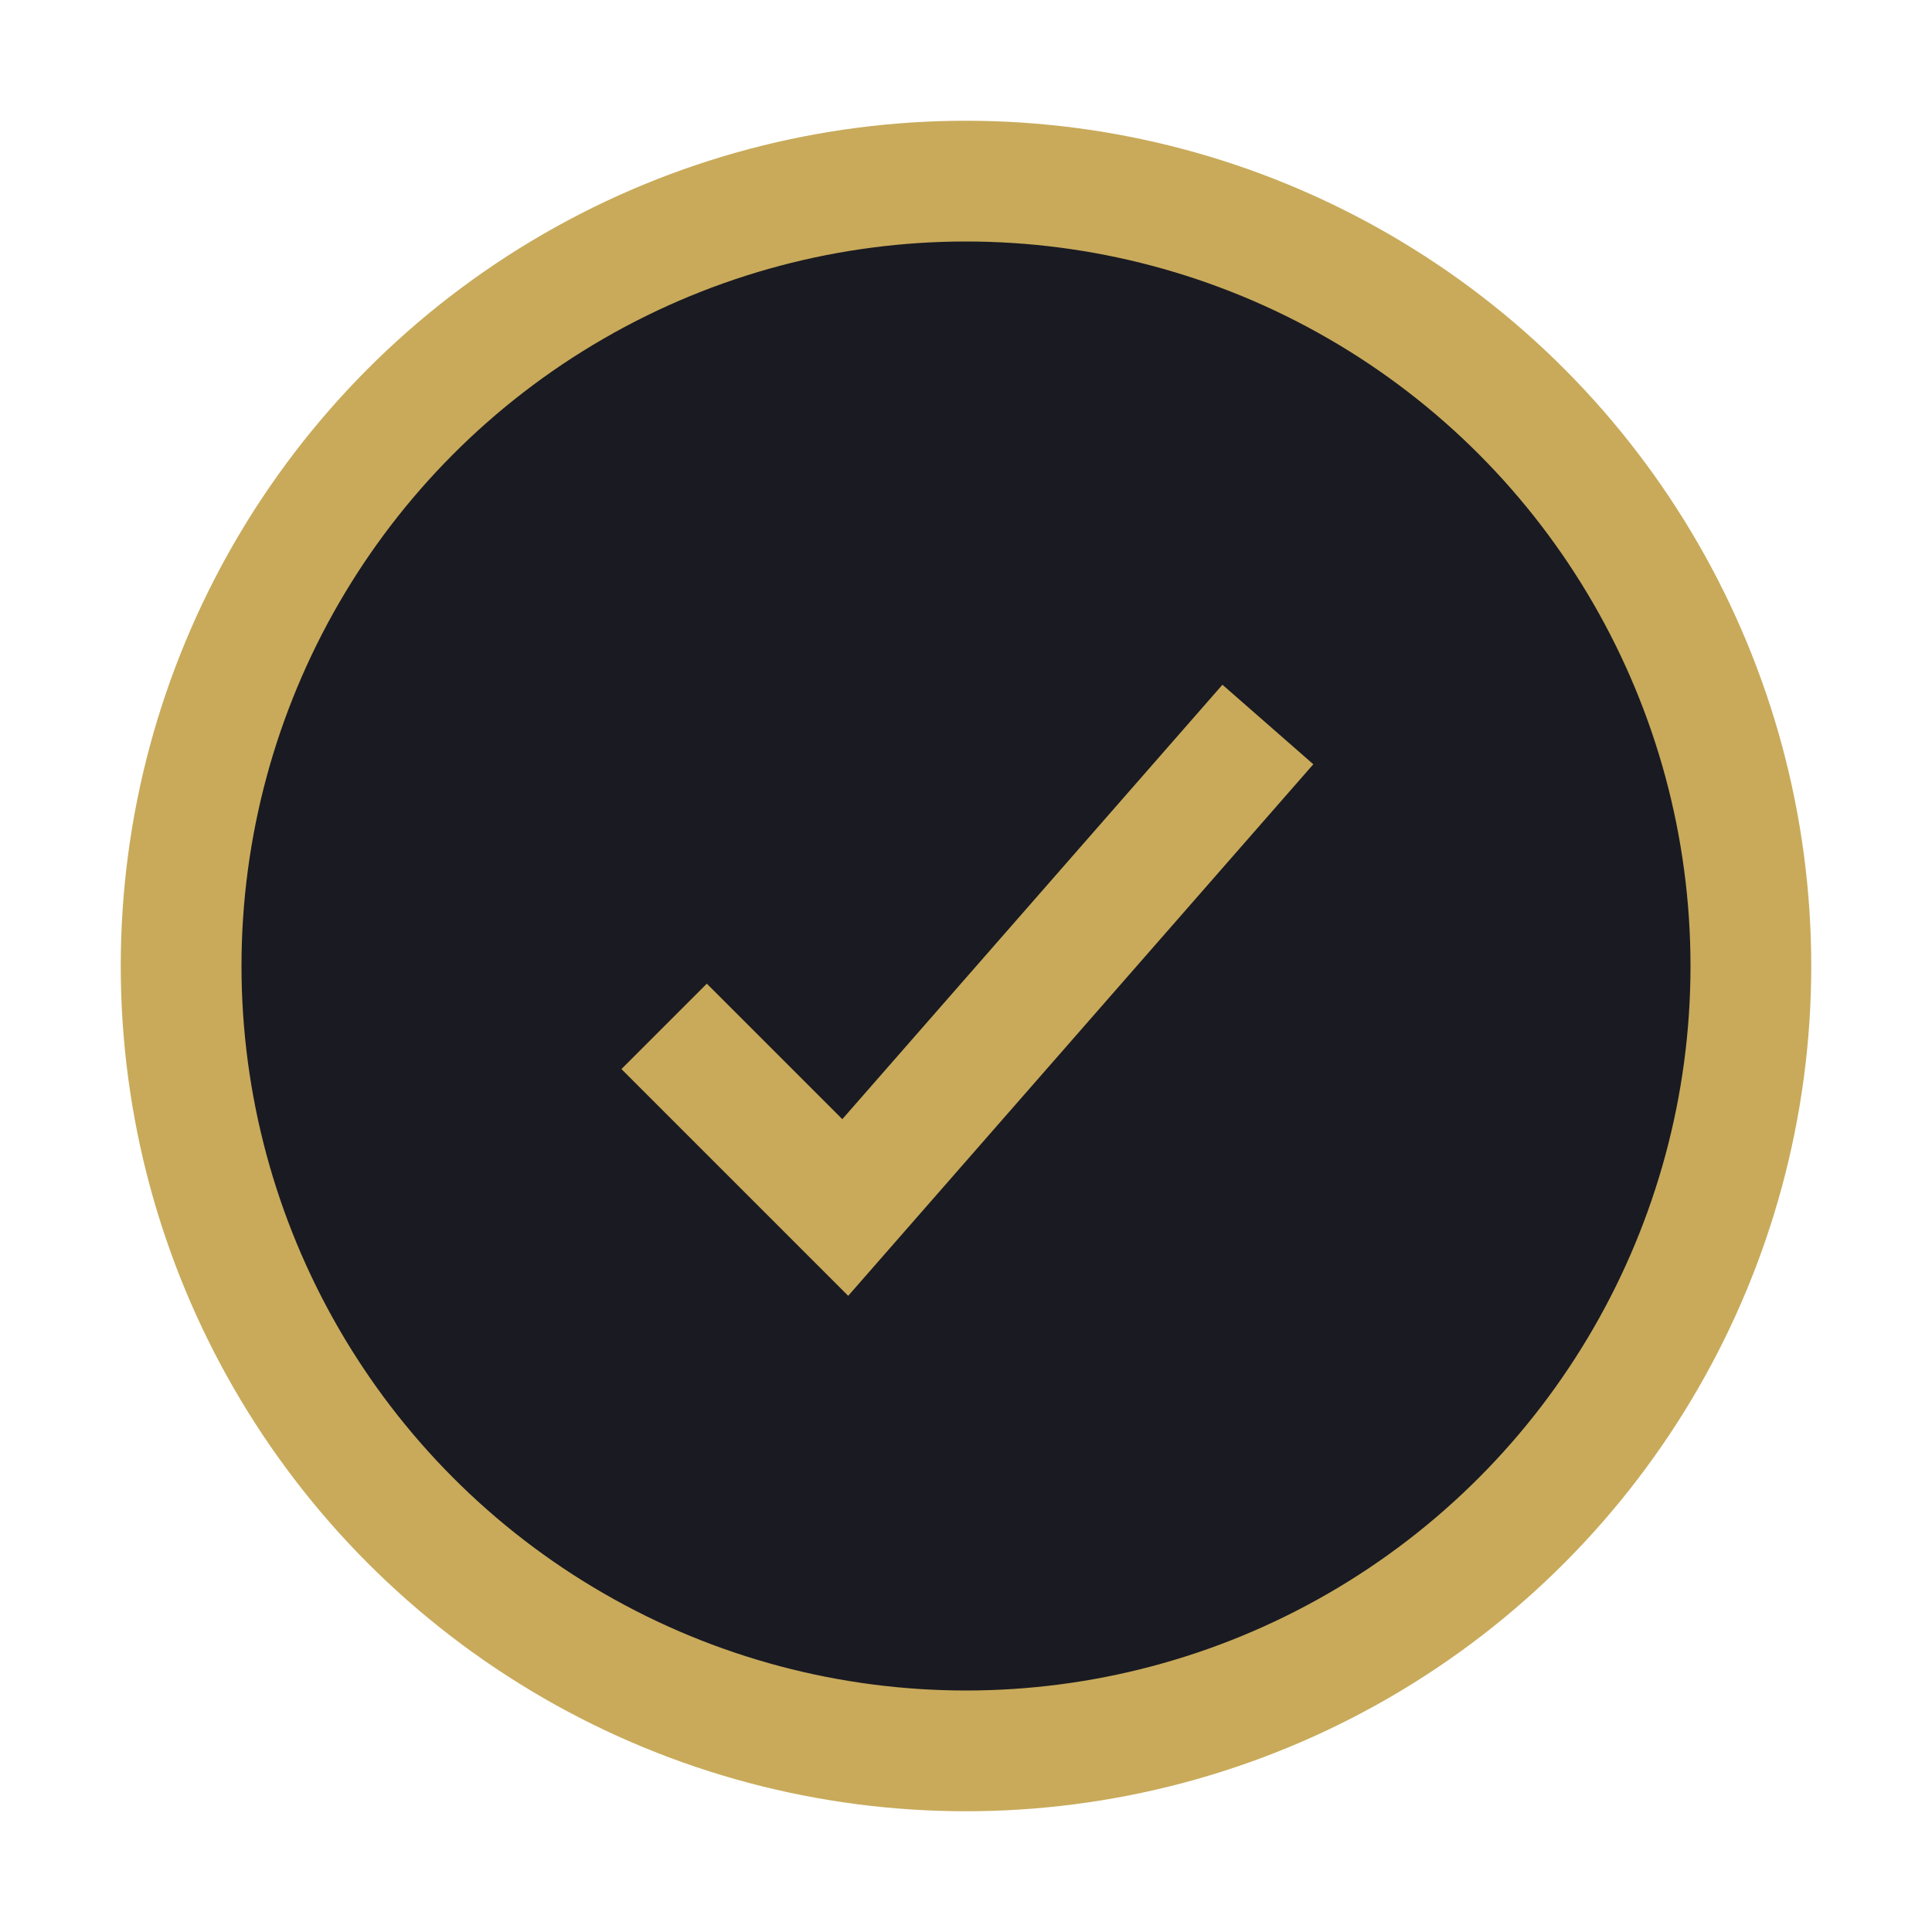
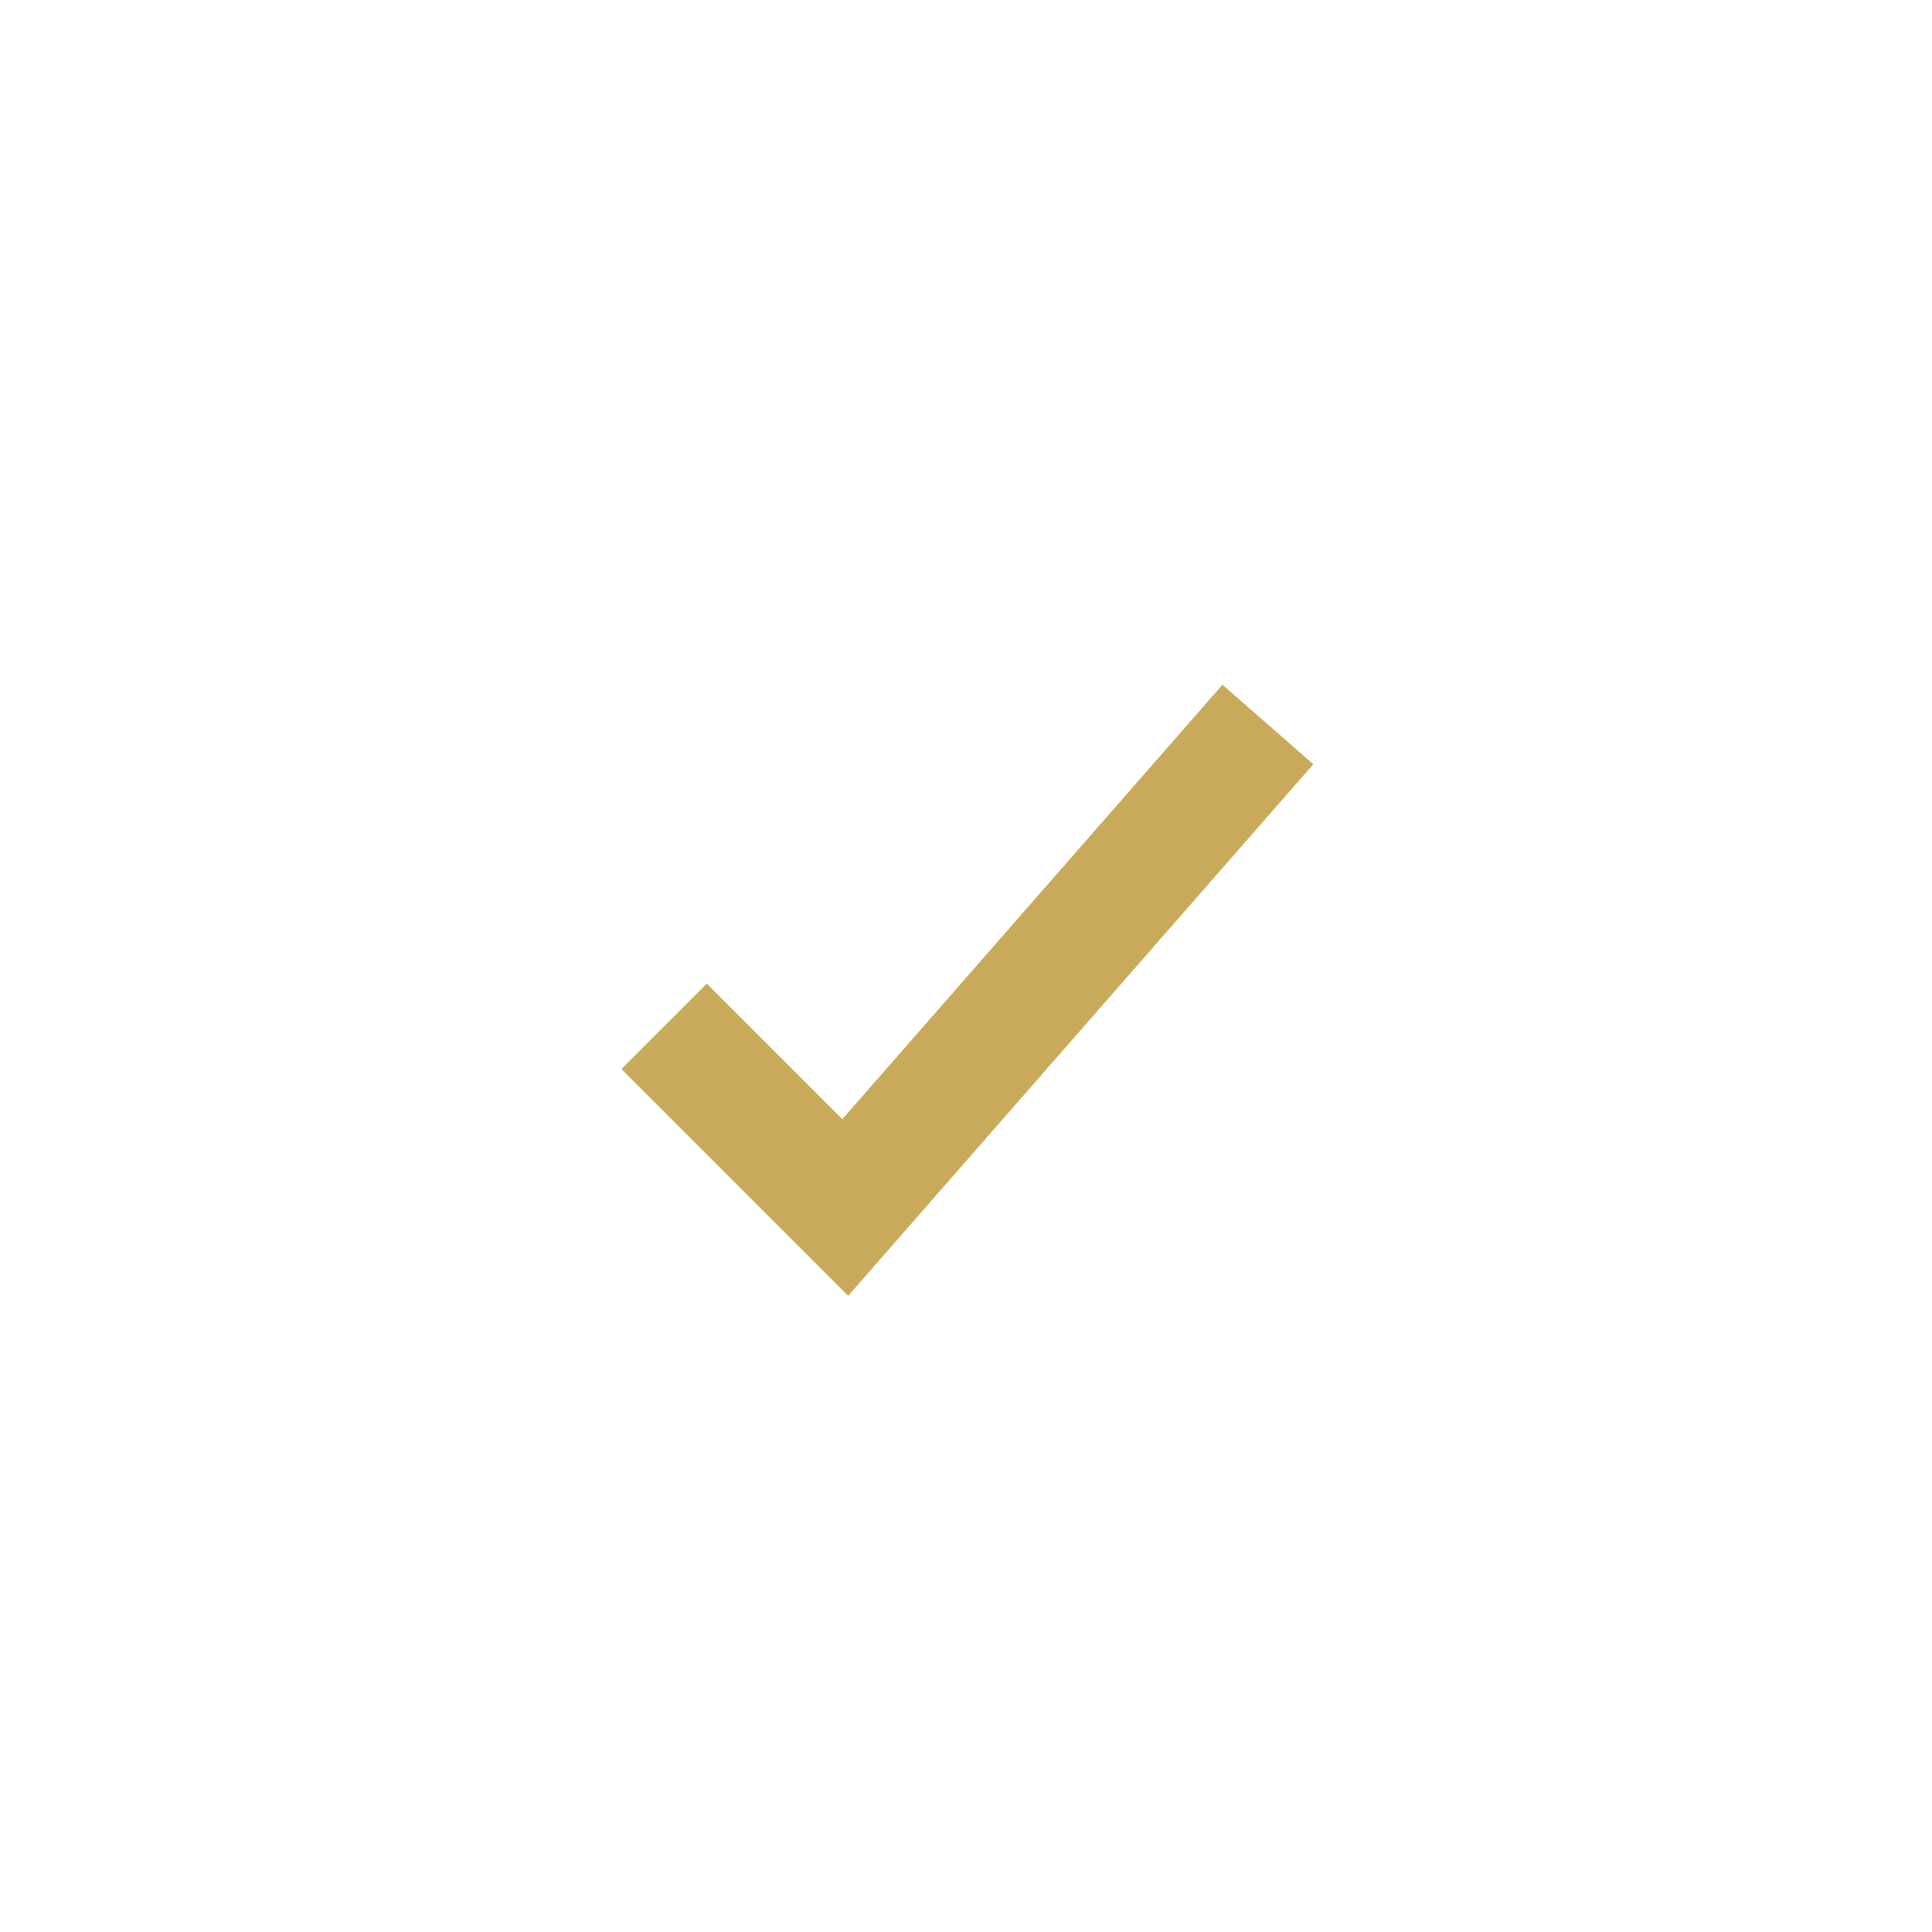
<svg xmlns="http://www.w3.org/2000/svg" width="32" height="32" viewBox="0 0 32 32">
-   <circle cx="16" cy="16" r="13" fill="#1A1A22" stroke="#C8AA5A" stroke-width="2" />
  <path d="M11 17l3 3 7-8" stroke="#C8AA5A" stroke-width="2" fill="none" />
</svg>